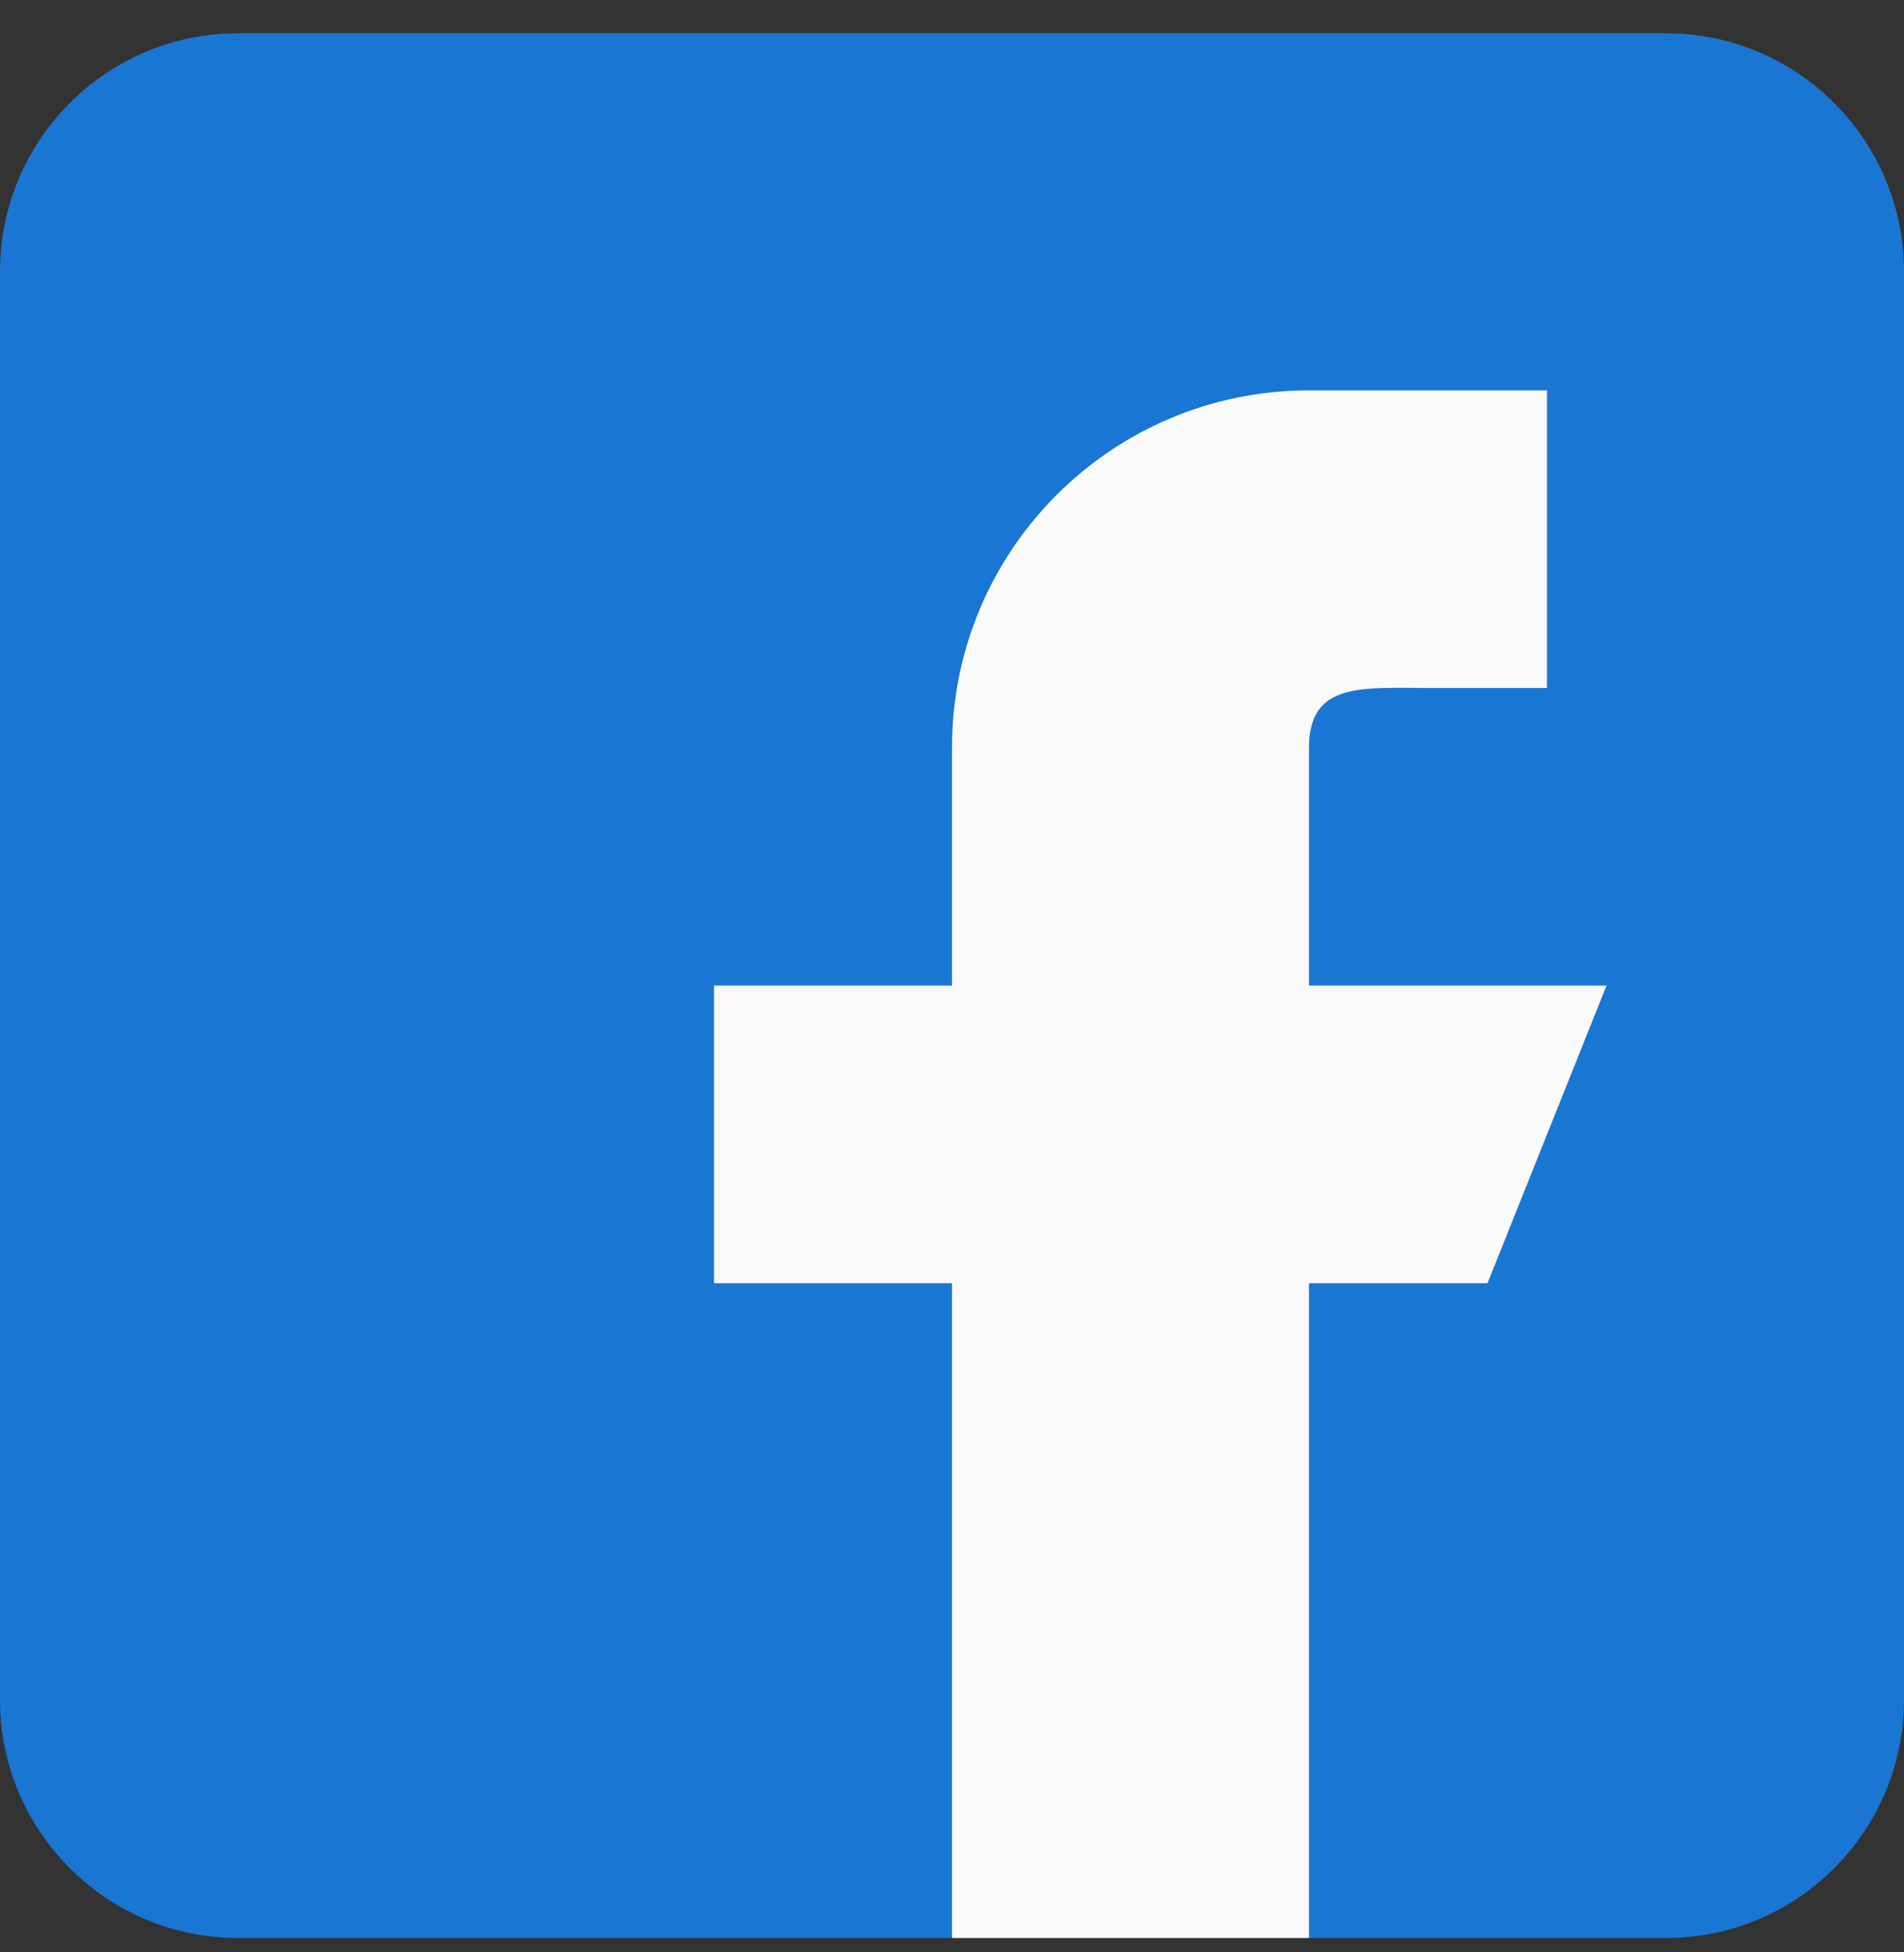
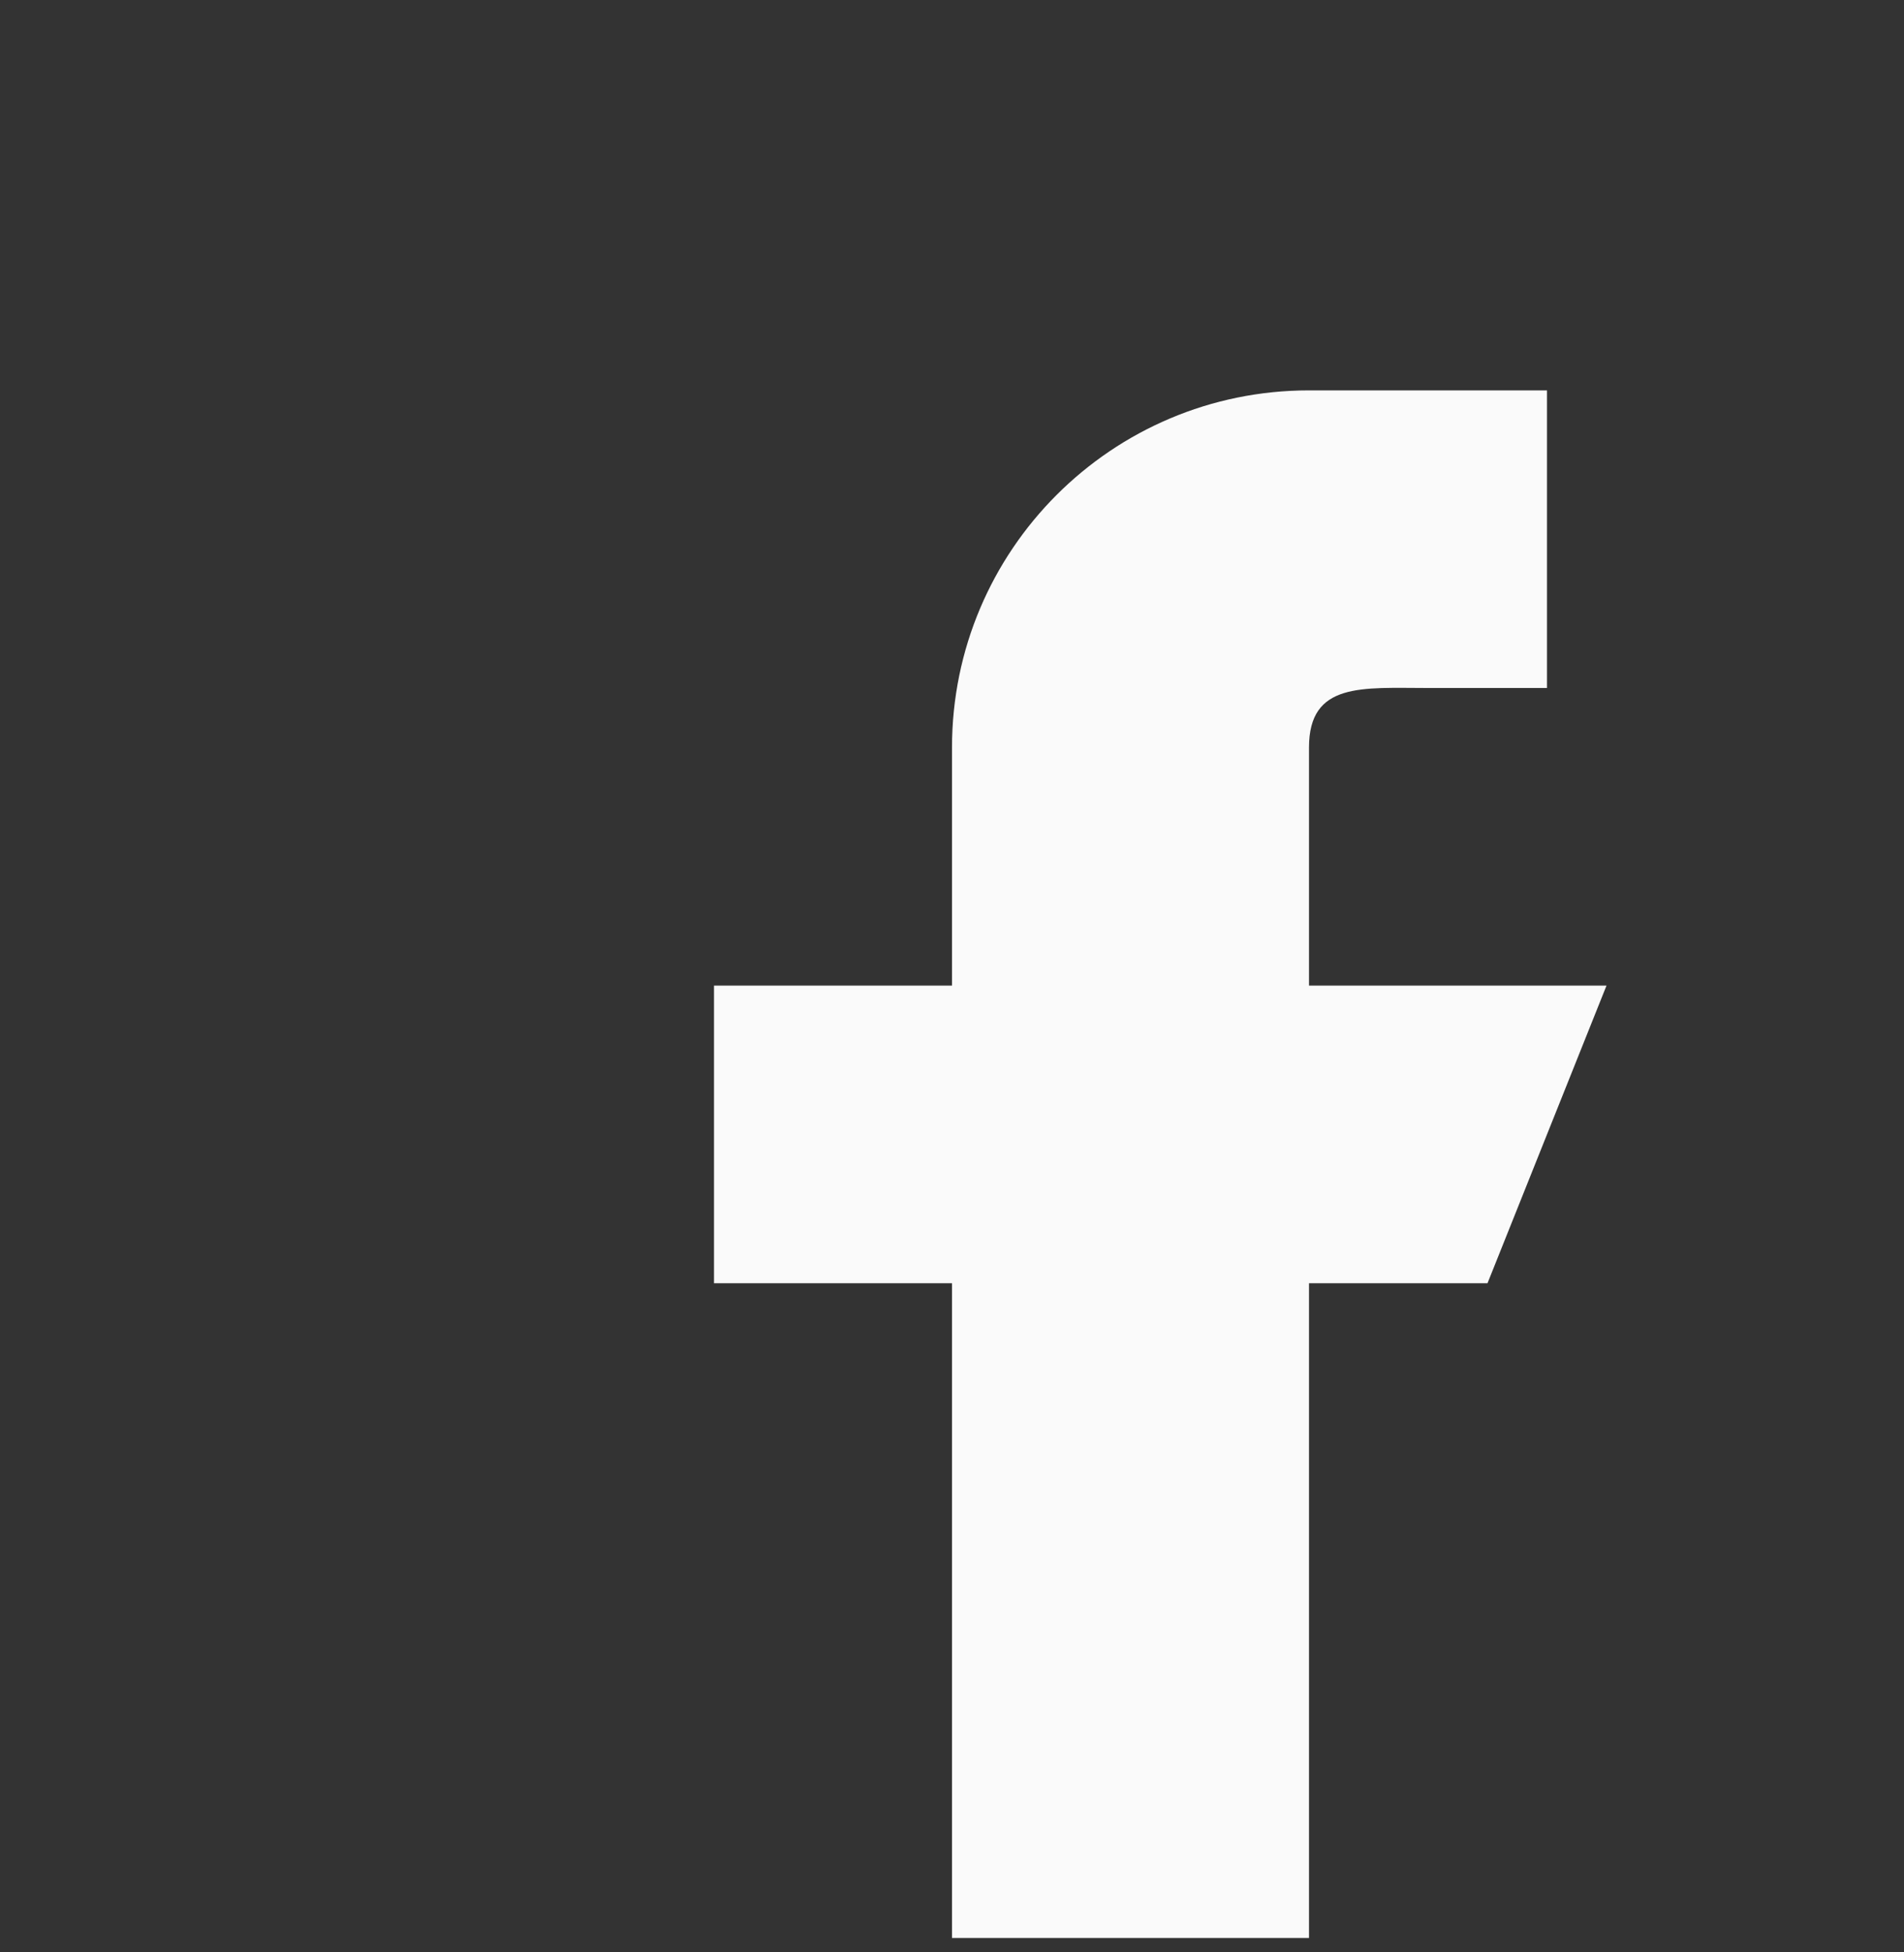
<svg xmlns="http://www.w3.org/2000/svg" width="40" height="41" viewBox="0 0 40 41" fill="none">
  <rect x="0" y="0" width="40" height="41" fill="#333333" stroke="none" />
-   <path d="M35 0.698H5C2.243 0.698 0 2.94 0 5.698V35.698C0 38.455 2.243 40.698 5 40.698H35C37.758 40.698 40 38.455 40 35.698V5.698C40 2.94 37.758 0.698 35 0.698Z" fill="#1976D2" />
  <path d="M33.75 20.698H27.5V15.698C27.5 14.318 28.62 14.448 30 14.448H32.5V8.198H27.5C23.358 8.198 20 11.555 20 15.698V20.698H15V26.948H20V40.698H27.5V26.948H31.25L33.75 20.698Z" fill="#FAFAFA" />
</svg>